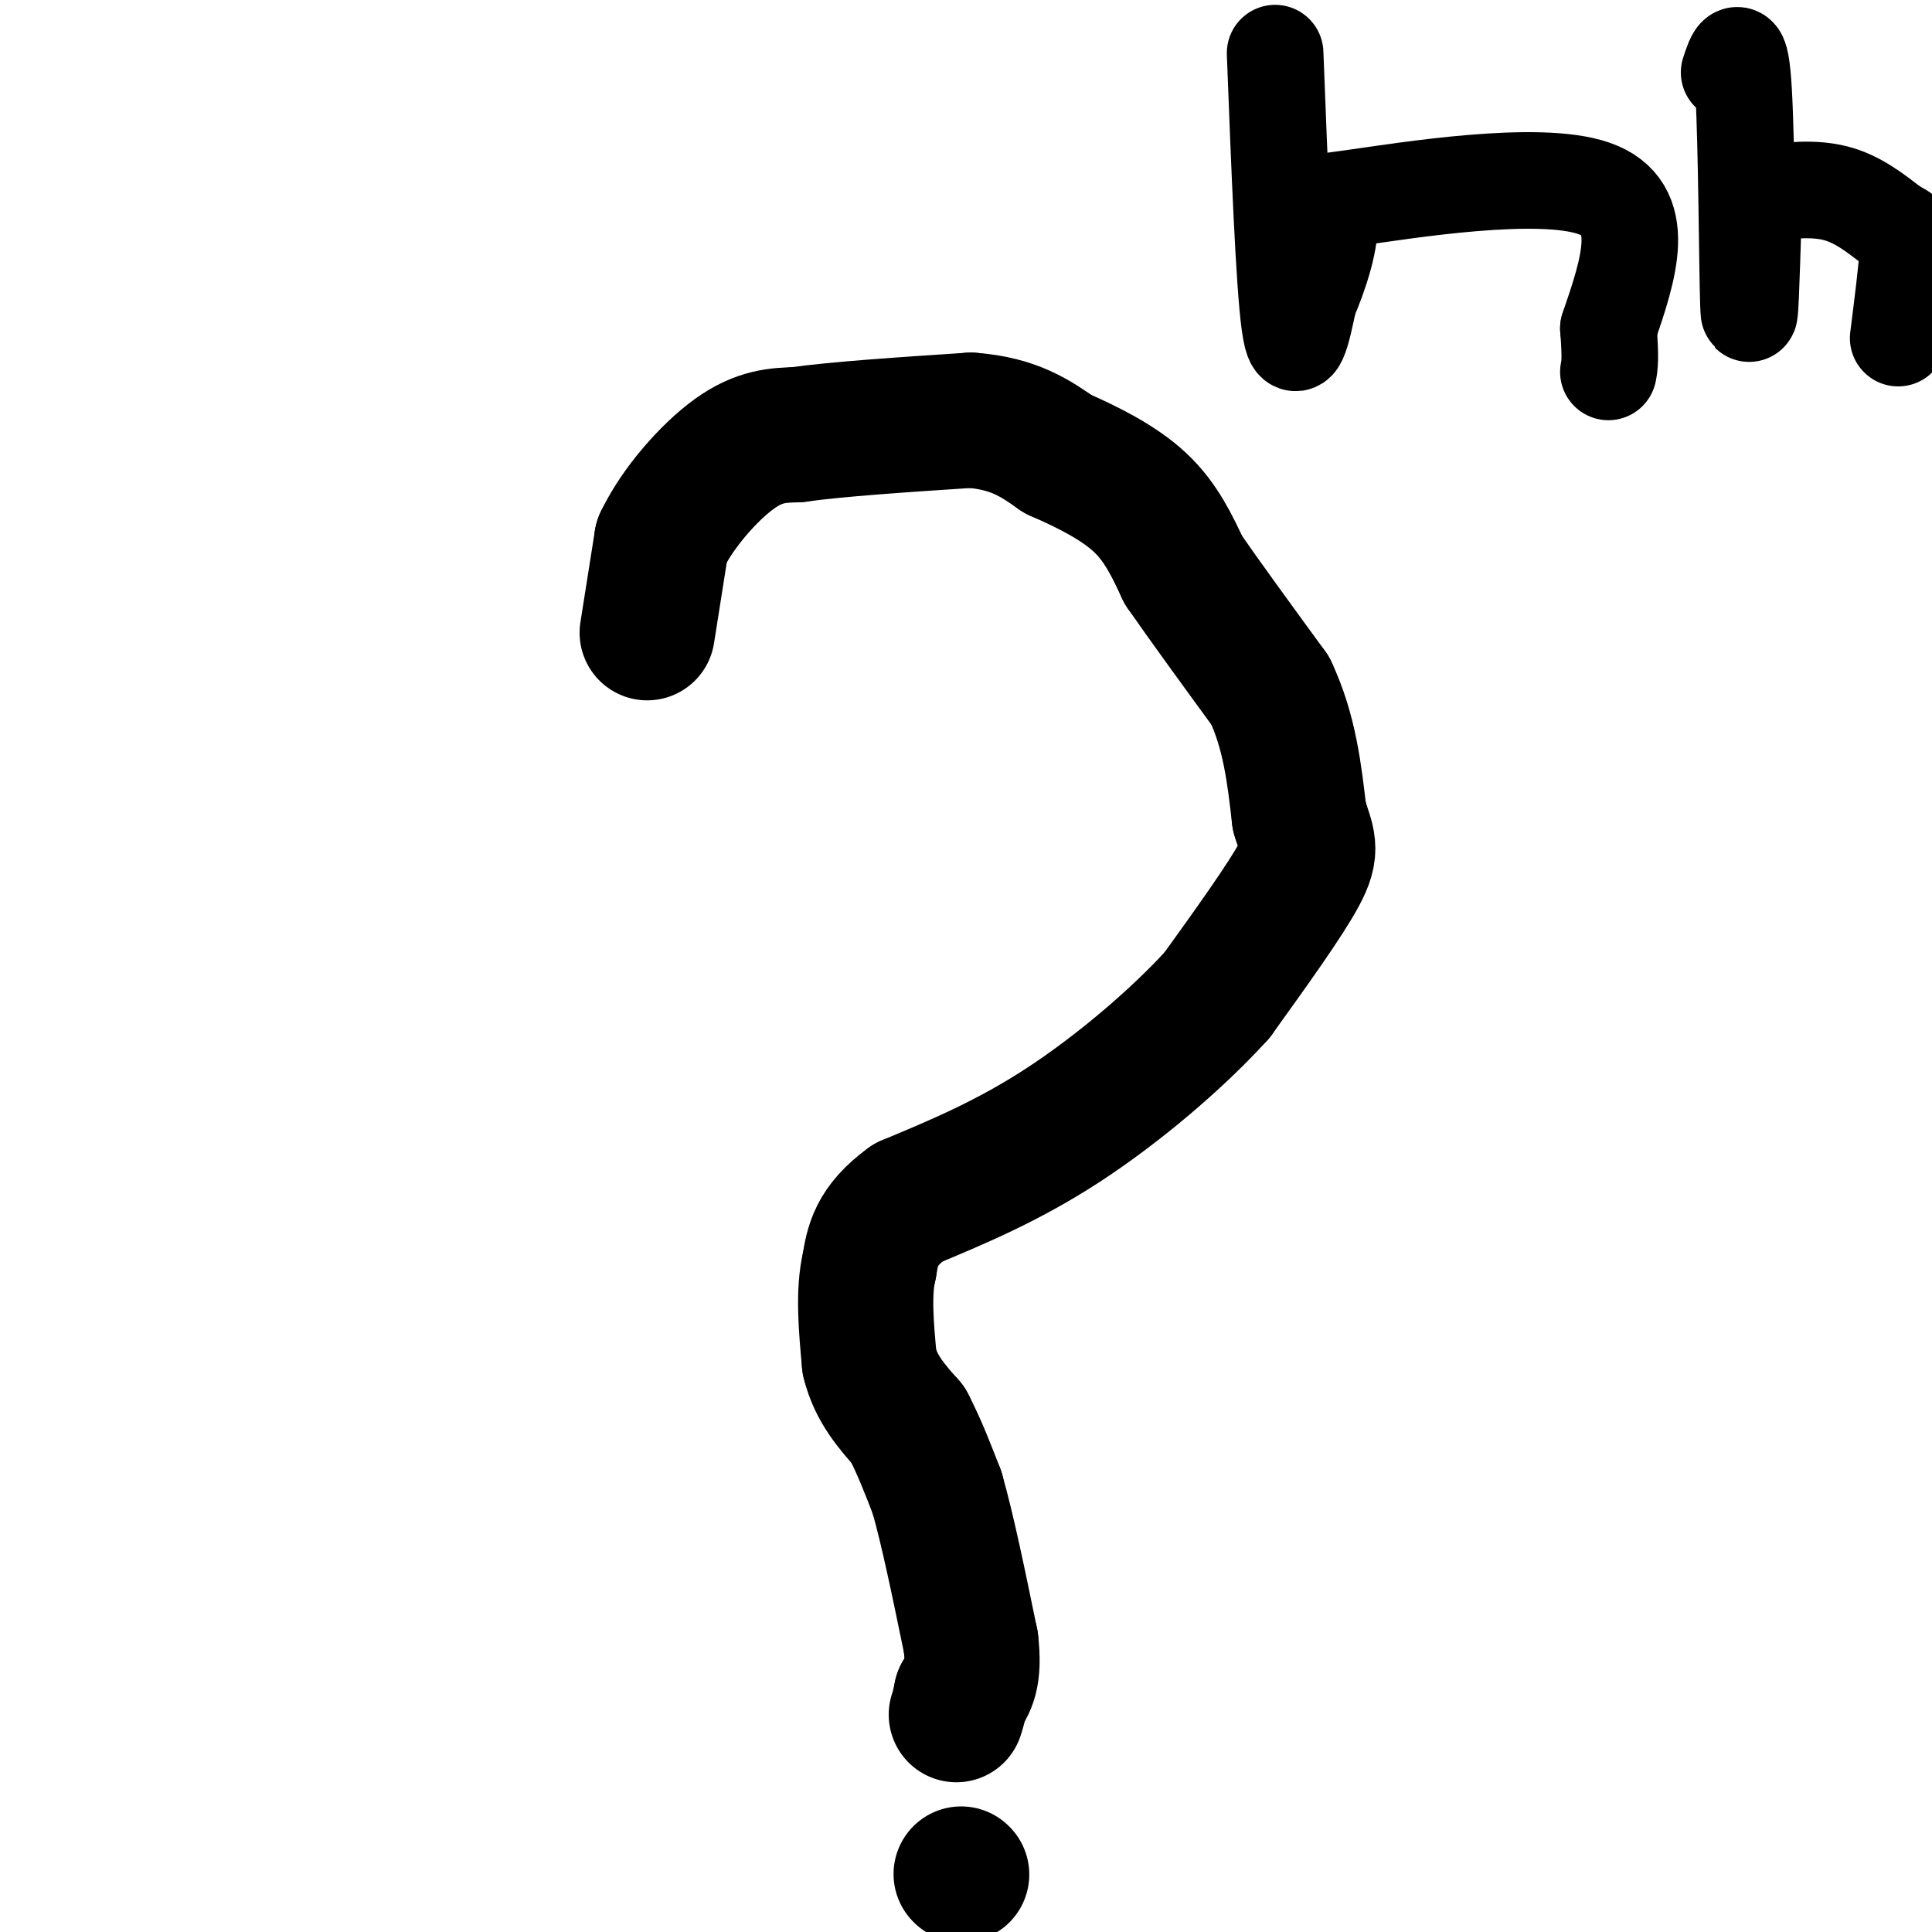
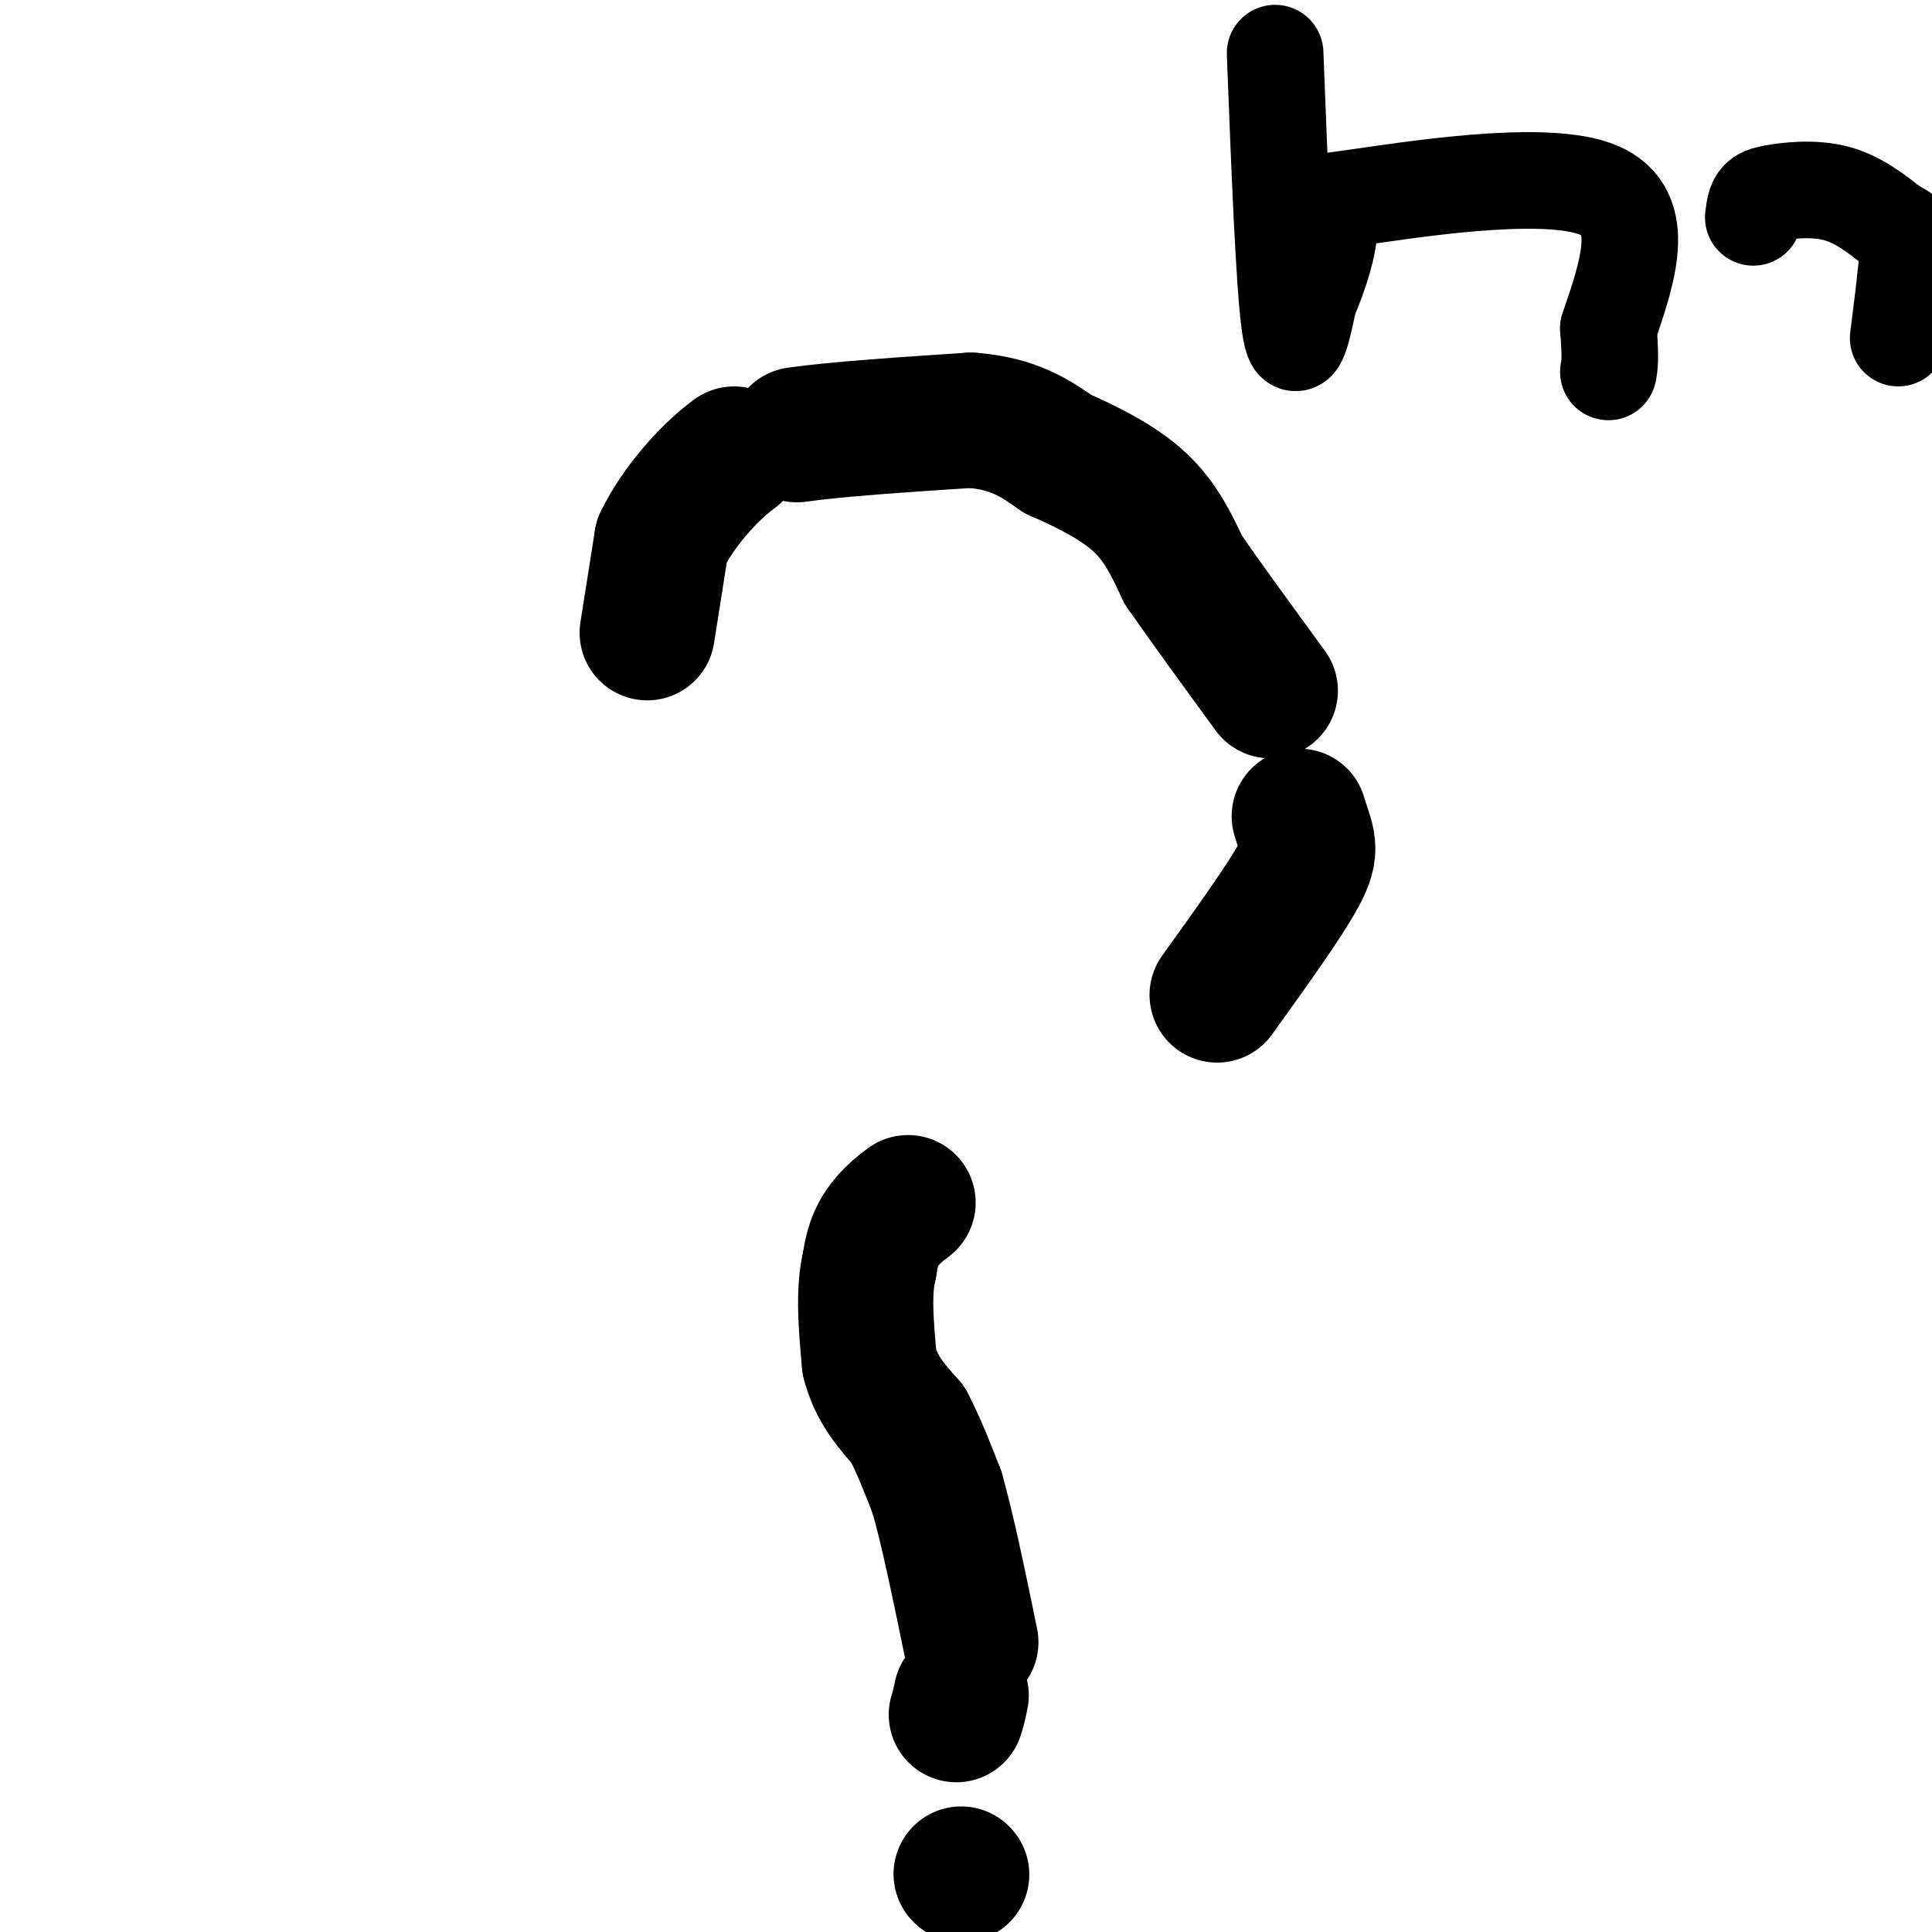
<svg xmlns="http://www.w3.org/2000/svg" viewBox="0 0 400 400" version="1.1">
  <g fill="none" stroke="#000000" stroke-width="28" stroke-linecap="round" stroke-linejoin="round">
    <path d="M134,131c0.000,0.000 3.000,-19.000 3,-19" />
-     <path d="M137,112c3.222,-6.778 9.778,-14.222 15,-18c5.222,-3.778 9.111,-3.889 13,-4" />
+     <path d="M137,112c3.222,-6.778 9.778,-14.222 15,-18" />
    <path d="M165,90c8.167,-1.167 22.083,-2.083 36,-3" />
    <path d="M201,87c9.000,0.667 13.500,3.833 18,7" />
    <path d="M219,94c6.178,2.689 12.622,5.911 17,10c4.378,4.089 6.689,9.044 9,14" />
    <path d="M245,118c4.500,6.500 11.250,15.750 18,25" />
-     <path d="M263,143c4.000,8.500 5.000,17.250 6,26" />
    <path d="M269,169c1.689,5.600 2.911,6.600 0,12c-2.911,5.400 -9.956,15.200 -17,25" />
-     <path d="M252,206c-8.333,9.178 -20.667,19.622 -32,27c-11.333,7.378 -21.667,11.689 -32,16" />
    <path d="M188,249c-6.667,4.833 -7.333,8.917 -8,13" />
    <path d="M180,262c-1.333,5.500 -0.667,12.750 0,20" />
    <path d="M180,282c1.333,5.500 4.667,9.250 8,13" />
    <path d="M188,295c2.333,4.500 4.167,9.250 6,14" />
    <path d="M194,309c2.167,7.500 4.583,19.250 7,31" />
-     <path d="M201,340c0.833,7.000 -0.583,9.000 -2,11" />
    <path d="M199,351c-0.500,2.500 -0.750,3.250 -1,4" />
    <path d="M199,388c0.000,0.000 0.100,0.100 0.1,0.1" />
  </g>
  <g fill="none" stroke="#000000" stroke-width="20" stroke-linecap="round" stroke-linejoin="round">
    <path d="M264,11c0.917,23.750 1.833,47.500 3,56c1.167,8.500 2.583,1.750 4,-5" />
    <path d="M271,62c2.010,-4.506 5.033,-13.270 4,-17c-1.033,-3.730 -6.124,-2.427 5,-4c11.124,-1.573 38.464,-6.021 50,-2c11.536,4.021 7.268,16.510 3,29" />
    <path d="M333,68c0.500,6.333 0.250,7.667 0,9" />
-     <path d="M358,15c1.178,-3.600 2.356,-7.200 3,4c0.644,11.200 0.756,37.200 1,44c0.244,6.800 0.622,-5.600 1,-18" />
    <path d="M363,45c0.429,-3.833 1.000,-4.417 4,-5c3.000,-0.583 8.429,-1.167 13,0c4.571,1.167 8.286,4.083 12,7" />
    <path d="M392,47c2.622,1.400 3.178,1.400 3,5c-0.178,3.600 -1.089,10.800 -2,18" />
  </g>
</svg>